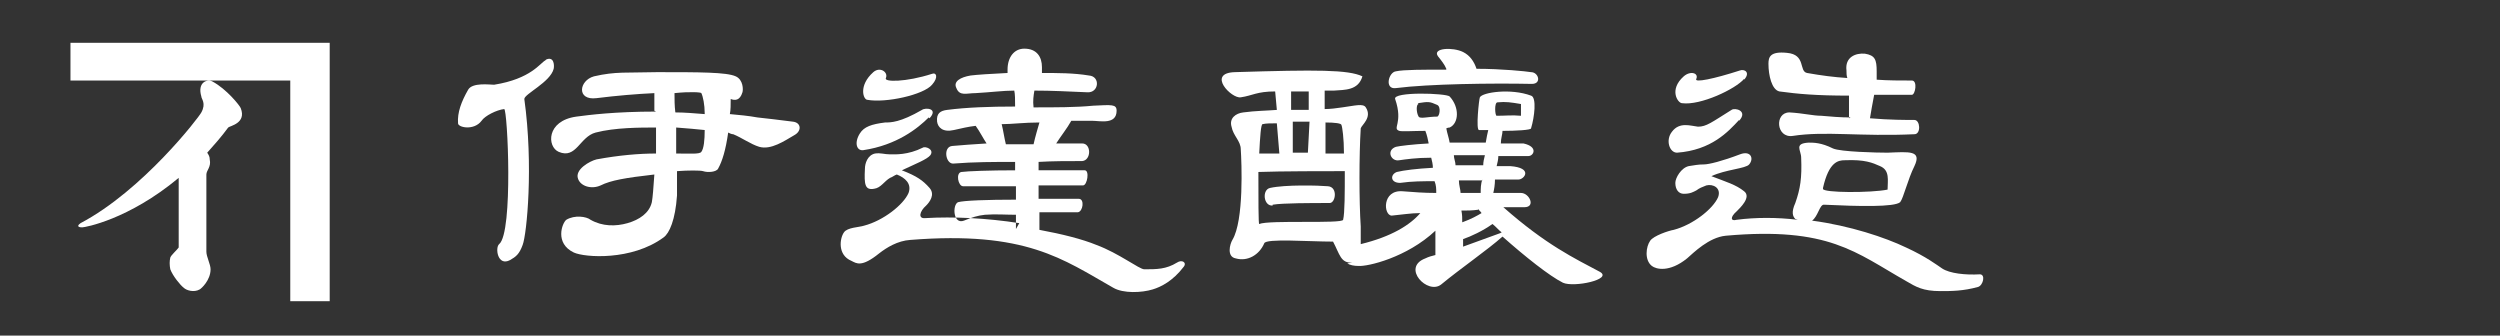
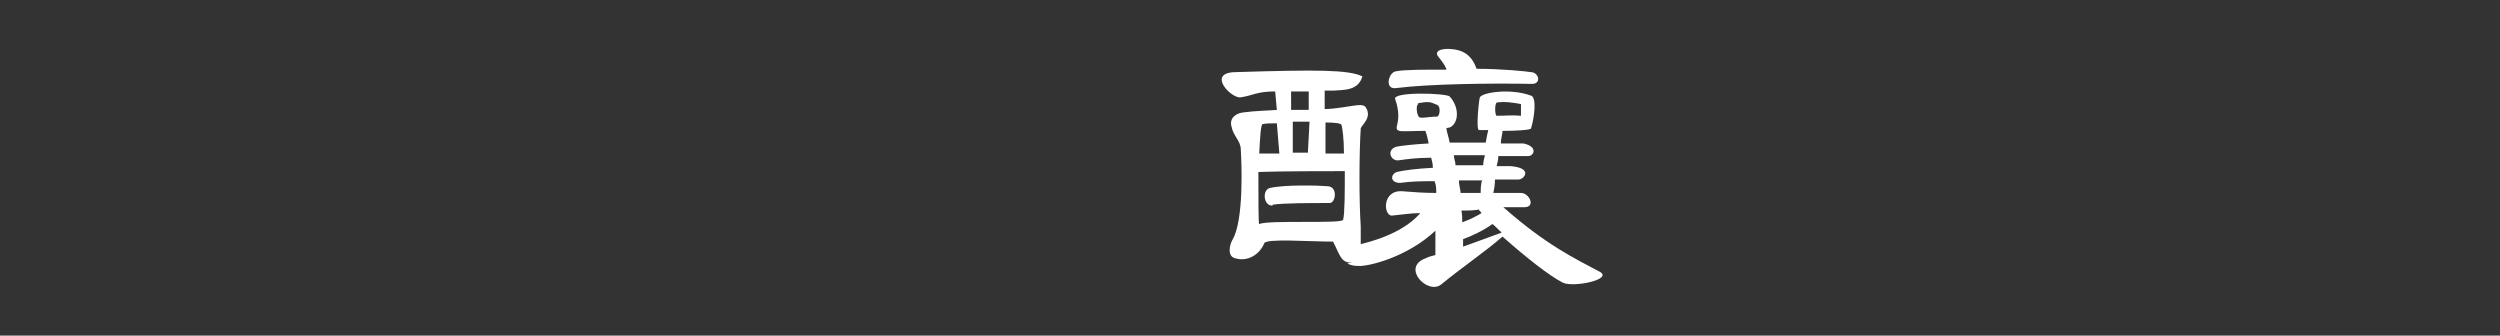
<svg xmlns="http://www.w3.org/2000/svg" id="_レイヤー_1" data-name="レイヤー_1" version="1.1" viewBox="0 0 298 40">
  <rect x="0" y="0" width="298" height="40" fill="#333333" stroke="none" />
  <defs>
    <style>
      .st0 {
        fill: #fff;
        fill-rule: evenodd;
      }
    </style>
  </defs>
  <g>
-     <path class="st0" d="M65,7.2c-.6.3-1.7,2.2-6.1,2.9-.5,0-2.6-.3-3.1.6-.8,1.4-1.3,2.7-1.2,4,0,.5,1.9.9,2.8-.3.4-.6,1.8-1.3,2.7-1.4.4,0,1.1,14.7-.6,16.1-.5.4-.2,2.7,1.3,1.9.7-.4,1.1-.7,1.5-1.8.5-1.3,1.3-9.5.2-17.4,0-.6,3.1-2,3.5-3.6.1-.5,0-1.5-.9-1.1ZM78,13.2c0-.7,0-1.4,0-2.1-2.1.1-4.5.3-6.9.6-2.4.3-2.1-2.1-.3-2.6,2.6-.6,3.9-.4,7.5-.5,5.1,0,8.3,0,9.4.5.9.4.9,1.6.8,1.9-.3,1-.9,1-1.4.8,0,.7,0,1.3-.1,1.8,1.1.1,2.2.2,3.3.4,1,.1,2.6.3,4.2.5,1,.1,1.1,1.1.2,1.6-1.2.7-2.8,1.8-4.2,1.4-1-.3-2.1-1.1-3.1-1.5-.2,0-.4-.1-.6-.2-.3,2.1-.7,3.4-1.2,4.3-.2.4-1.2.5-1.8.3-.3-.1-1.8-.1-3.1,0,0,1.4,0,2.5,0,2.9-.2,2.9-.9,4.5-1.6,5-3.8,2.8-9.4,2.4-10.7,1.8-2.3-1.1-1.4-3.5-.9-3.9,1-.6,2.4-.4,2.9,0,1.4.8,3,.8,4.4.4,1.4-.4,2.6-1.2,2.9-2.5.1-.5.2-1.8.3-3.3-3.5.4-5.2.7-6.4,1.3-1.1.5-2.4.1-2.7-.8-.4-1.1,1.4-2.1,2.2-2.3,2.7-.5,5.1-.7,7.1-.7,0-1,0-2.1,0-3.1-1.9,0-4.9,0-7.2.6-1.9.5-2.3,3.2-4.4,2.3-1.4-.6-1.5-3.7,2.1-4.2,1.5-.2,4.6-.6,9.5-.6ZM80.6,15.3c0,1,0,2.1,0,3,1.7,0,2.8.1,3-.2.3-.4.4-1.4.4-2.6-.9-.1-2.1-.2-3.4-.3ZM84,13.5c0-1-.2-2-.4-2.4,0-.1-1.3-.2-3.2,0,0,.7,0,1.5.1,2.3,1.1,0,2.2.1,3.5.2Z" />
-     <path class="st0" d="M121.1,27.3c0-.5,0-1.1,0-1.7-1.2,0-2.4-.1-3.7,0-.9.1-1.5.3-2.5.7-1.3.5-1.4-1.9-.7-2.2.7-.2,3.5-.3,6.9-.3,0-.5,0-1.1,0-1.6-2.8,0-4.6,0-6.3,0-.6,0-.9-1.6-.2-1.7.7-.1,3.4-.2,6.4-.2,0-.4,0-.7,0-1-2.5,0-4.9,0-7.4.2-.9,0-1.2-2-.1-2.1,1.1-.1,2.5-.2,4.1-.3-.4-.6-.8-1.4-1.3-2.1-.9.1-1.7.3-2.6.5-1.3.3-1.9-.3-2-1-.1-1,.4-1.3,1.2-1.4,2.3-.3,5.1-.4,8.1-.4,0-.8,0-1.5-.1-1.9-1.3,0-2.8.2-4.6.3-1.1,0-1.9.4-2.3-.6-.4-.8.5-1.3,1.7-1.5.8-.1,2.4-.2,4.4-.3,0-.1,0-.3,0-.4,0-1.5.8-2.5,2-2.5,1.5,0,2.1,1,2.1,2.2,0,.2,0,.5,0,.7,1.9,0,3.8,0,5.6.3,1.4.1,1.2,2.1-.2,2-2.4-.1-4.2-.2-6.3-.2-.1.6-.2,1.2-.1,2,2.6,0,5.1,0,7.1-.2,2.2-.1,2.8-.2,2.8.6,0,1.7-2,1.2-2.9,1.2-.9,0-1.7,0-2.5,0-.5.9-1.3,1.9-1.8,2.7,1,0,2.1,0,3.1,0,1.1,0,1.1,2,0,2.1-1.8,0-3.5,0-5.2.1,0,.3,0,.7,0,1,2.6,0,4.9,0,5.5,0,.6,0,.3,1.8-.2,1.8-1,0-3.1,0-5.3,0,0,.5,0,1.1,0,1.6,1.6,0,3.3,0,4.8,0,.7,0,.5,1.5-.1,1.6-.7,0-2.4,0-4.6,0,0,.9,0,1.6,0,2.1,2.7.5,5.1,1.1,6.8,1.8,2.7,1,5.1,2.9,5.7,2.9,1.5,0,2.6,0,3.9-.8.6-.4,1.2,0,.8.5-1.3,1.7-2.7,2.4-3.7,2.7-1.3.4-3.5.5-4.7-.2-6-3.4-10.4-6.8-24.2-5.7-1.5.1-2.8.9-3.7,1.6-2.1,1.7-2.7,1.2-3.3.9-1.7-.7-1.4-2.7-.9-3.4.4-.6,1.8-.6,2.4-.8,2.3-.6,4.7-2.5,5.3-3.9.4-1.1-.4-1.8-1.4-2.2-.3.1-.5.3-.8.4-.7.4-1.1,1.2-1.9,1.3-1.1.2-1.2-.5-1.1-2.4,0-.6.3-1.6,1.2-1.8.7-.1,1.1.1,1.8.1.6,0,2.1.1,3.9-.8.3-.2,1.4.2.9.9-.4.5-1.7,1-3.4,1.8,1.8.7,2.5,1.2,3.3,2.1.7.8,0,1.7-.4,2.1-.8.7-1,1.6-.1,1.5,3.3-.2,7.4,0,11.2.6ZM110.7,14c-1.3,1.3-3.8,3.3-7.8,3.9-.8.1-1.1-.9-.4-2,.5-.8,1.4-1.1,3-1.3.7,0,1.8,0,4.4-1.5.4-.3,2-.2.9,1ZM123.9,14.6c-.2.7-.5,1.7-.7,2.6-1.1,0-2.3,0-3.3,0-.2-.8-.3-1.6-.5-2.4,1.2,0,2.7-.2,4.5-.2ZM111.1,10.1c-1,1.2-5.5,2.2-7.7,1.8-.5,0-1.1-1.7.7-3.3.8-.7,1.8,0,1.5.7-.3.5,2.4.5,5.5-.5.5-.2.8.4,0,1.3Z" />
    <path class="st0" d="M161.2,31.3c-1.4.1-1.5-1-2.3-2.5-2.9,0-8-.4-8.2.2-.6,1.4-2,2.2-3.4,1.8-1.1-.2-.7-1.7-.4-2.2,1.4-2.3,1.1-9.3,1-10.8,0-1-.9-1.6-1.1-2.7-.3-1,.5-1.6,1.4-1.7,1.5-.2,2.8-.2,4-.3l-.2-2.2c-2.2,0-2.7.5-4.1.7-1.1.2-4.1-2.9-.7-3,9.8-.3,13.5-.3,15.2.5-.5,1.7-2.1,1.6-3.4,1.7-.4,0-.7,0-1.1,0v2.2c.7,0,1.4-.1,2.1-.2,1.5-.2,2.5-.5,2.8,0,.8,1.2-.5,2.1-.6,2.5-.2,3.2-.2,8.7,0,11.7,0,.9,0,1.5,0,2.1,3.7-.9,5.9-2.3,7.1-3.7-1.1,0-2.3.2-3.4.3-1,0-1.2-3.1,1.3-2.9,1.3.1,2.5.2,4,.2,0-.5,0-.9-.2-1.4-1.4,0-2.7,0-4.1.2-1.2,0-1.2-1-.4-1.3.8-.2,2.4-.4,4.3-.5,0-.4-.1-.8-.2-1.2-1.8,0-3.1.2-3.8.3-1,.2-1.6-1.2-.4-1.6.4-.1,2-.3,3.9-.4-.1-.5-.2-1-.4-1.5-1.4,0-2.8.1-3.1,0-.9-.3.5-.9-.5-3.8-.3-.9,6.1-.7,6.5-.3,1.2,1.3,1.1,3.2,0,3.7,0,0-.2,0-.4.1.1.6.3,1.1.4,1.7,1.5,0,3,0,4.3,0,.1-.6.2-1.1.3-1.5-.5,0-1,0-1.1,0-.4,0,0-3.7.1-3.9.3-.6,3.7-1.1,6.1-.2.7.2.4,2.6,0,3.9,0,.2-1.8.3-3.4.3,0,.4-.2.9-.2,1.5,1.4,0,2.5,0,2.7,0,1.8.4,1.2,1.5.6,1.5-1.2,0-2.4,0-3.6,0,0,.4-.1.8-.2,1.2.7,0,1.2,0,1.6,0,2.8.2,1.7,1.6,1,1.6-.9,0-1.9,0-2.8,0,0,.6-.1,1.2-.2,1.6,1,0,2.1,0,3.3,0,1,0,1.8,1.7.4,1.7-.6,0-1.4,0-2.5,0,5.1,4.5,8.5,6.1,11.5,7.7,1.6.9-3.1,1.9-4.4,1.3-1.6-.8-4.5-3.1-7.2-5.5-1.8,1.6-5,3.8-7.3,5.7-1.6,1.3-4.8-2-1.9-3.1.4-.2.8-.3,1.2-.4,0-1,0-1.9,0-2.9-3.4,3.2-8.1,4.3-9.2,4.2-.5,0-1-.1-1.3-.3ZM179,27.7c-.4-.3-.7-.7-1.1-1-1.1.8-2.6,1.5-3.5,1.8,0,.3,0,.6,0,.9,1.1-.4,2.5-.9,4.4-1.6,0,0,0,0,0,0ZM160.3,20.4c-2,0-7.7,0-10.3.1,0,3.1,0,6.3.1,6.2,1.2-.5,9.9,0,10-.5.2-.8.2-3.3.2-5.8ZM176.2,24.9c.1.2.3.3.4.5-.5.3-1.2.7-2.3,1.1,0-.5,0-.9-.1-1.4.7,0,1.3,0,2-.1ZM151.7,24.4c1.2-.2,4.7-.2,6.8-.2.7,0,1-1.9-.2-2-1.1-.1-5.1-.2-6.9.2-1,.2-.8,2.2.3,2.1ZM176.7,21.5c-.9,0-1.9,0-2.8,0,0,.6.2,1.1.2,1.5.7,0,1.6,0,2.4,0,0-.5,0-1.1.2-1.6ZM177,18.5c-1.3,0-2.6,0-3.7,0,0,.4.2.8.2,1.2,1.1,0,2.3,0,3.3,0,0-.4.1-.8.2-1.2ZM158,14.6v3.7c.9,0,1.6,0,2.2,0,0-1.8-.2-3.2-.3-3.4,0-.2-.8-.3-1.9-.3ZM156.1,14.5c-.7,0-1.4,0-2,0,0,1.4,0,2.8,0,3.7.6,0,1.2,0,1.8,0l.2-3.8ZM152.2,14.7c-.7,0-1.3,0-1.7.1-.2,0-.3,1.5-.4,3.5.6,0,1.4,0,2.4,0l-.3-3.6ZM169,12.3c1.3-.2,1.4-.2,2.3.2.5.2.3,1.4,0,1.4-1.1,0-2,.3-2.2,0-.3-.5-.3-1.5,0-1.5ZM178.5,12.2c-.4,0-.3,1.6-.1,1.6,1.1,0,1.8-.1,2.9,0v-1.4c-1.2-.2-1.8-.3-2.8-.2ZM156.2,10.9c-.8,0-1.5,0-2.3,0,0,.6,0,1.4,0,2.2.7,0,1.4,0,2.1,0v-2.2ZM172.4,8.2c-.2-.5-.6-1-1-1.5-.7-1,1.8-1.1,3-.5.8.4,1.3,1.1,1.6,2,3,0,5.9.3,6.5.4.9,0,1.3,1.4.1,1.4-4.7-.1-12.3,0-16.2.5-1.4.2-.9-1.9,0-2,.9-.2,3.3-.2,6-.2Z" />
-     <path class="st0" d="M214,26.1c-.3-.3-.5-.8,0-1.9.6-1.7.8-3,.7-5.4,0-.9-.9-1.7.9-1.8.6,0,1.5,0,2.9.7.9.4,5.2.5,6.5.5,2.6-.1,4.1-.3,3.2,1.6-.8,1.6-1.3,3.8-1.7,4.3-.7.6-4.9.5-9.1.3-.5,0-.7,1.4-1.4,1.9,4.5.6,8.7,2,11.2,3.2,2.4,1.1,3.7,2.1,4.3,2.5.9.6,2.8.8,4.5.7.7,0,.4,1.3-.2,1.5-1.8.5-3.2.5-4.5.5-2.1,0-2.9-.5-4.1-1.2-6-3.4-9.2-6.5-21.5-5.4-2,.2-3.8,2-4.6,2.7-2.1,1.7-3.7,1.3-4.2.9-.9-.7-.7-2.3-.2-3,.4-.6,2.2-1.2,2.8-1.3,2.3-.6,4.7-2.5,5.3-3.9.4-1.1-.6-1.6-1.4-1.4-.5.2-.8.3-1.2.6-.4.2-.7.4-1.5.4-.6,0-1-.5-1-1.3,0-.6.7-1.8,1.6-2,.7-.1,1.1-.2,1.8-.2.6,0,2.2-.4,4.3-1.2,1.3-.5,1.7.5,1.1,1.2-.4.5-2.8.6-4.5,1.4,1.8.7,2.9,1,3.9,1.8.9.7-.5,2-.9,2.4-.8.7-.7,1.2,0,1,2.3-.3,4.8-.3,7.3,0ZM217.3,22.5c-.1.5,5.8.5,7.7.1,0-1.1.3-2.3-.9-2.8-.9-.4-1.8-.8-4.2-.7-.8,0-1.9.2-2.6,3.3ZM207.3,14.3c-1.3,1.4-3.3,3.6-7.4,3.9-.9,0-1.4-1.5-.6-2.5.9-1.2,2.2-.7,3.1-.6,1,0,1.6-.5,4-2,.4-.3,2,.1.9,1.3ZM220.6,14c-1.2,0-2.4-.1-3.5-.2-1,0-2.1-.3-3.8-.4-1.8,0-1.6,3.1.4,2.8,3.9-.6,8,.1,14.5-.2.8,0,.7-1.7,0-1.7-.9,0-3,0-5.3-.2.1-.7.3-1.7.5-2.8,1.3,0,2.8,0,4.5,0,.4,0,.7-1.7,0-1.7-1.4,0-2.8,0-4.2-.1,0-.3,0-.7,0-1,0-1.4-.2-1.9-1.4-2.1-1.1-.1-2.4.4-2.2,2,0,.3,0,.6.1.9-1.6-.1-3.1-.3-4.8-.6-1-.2-.1-2.2-2.4-2.4-2-.2-2.2.5-2.2,1.3,0,1.4.4,3.1,1.3,3.3,2.2.3,4.4.5,8.3.5,0,.1,0,.2,0,.3,0,1,0,1.6,0,2.4ZM207.9,9.4c-1,1.2-5.2,3.2-7.4,2.9-.5,0-1.6-1.6.2-3.2.8-.7,1.8-.4,1.5.3-.3.5,2.1,0,5.2-1,.5-.2,1.3.2.5,1.1Z" />
  </g>
-   <path class="st0" d="M8.5,9.6h26.1v26.3h4.7V5.1H8.4v4.5ZM21.3,21.4v8.1c-.2.3-.9.9-1,1.2-.1.4-.1.9,0,1.4.3.8,1.2,1.9,1.6,2.2.3.3,1.2.6,1.9.2.2-.1,1.3-1.1,1.3-2.4,0-.6-.5-1.5-.5-2.1,0-2.9,0-6.3,0-9.2,0-.5.6-.9.4-1.8,0-.3-.1-.5-.3-.8.8-.9,1.7-1.9,2.5-3,.2-.2,2.2-.5,1.5-2.3-.1-.3-1.7-2.3-3.4-3.2-.6-.3-1.8.1-1.3,1.8,0,.3.6.8,0,1.9-.3.6-7,9.3-14.4,13.2-.3.2-.5.5.2.5.3,0,5.5-.9,11.5-5.9Z" />
</svg>